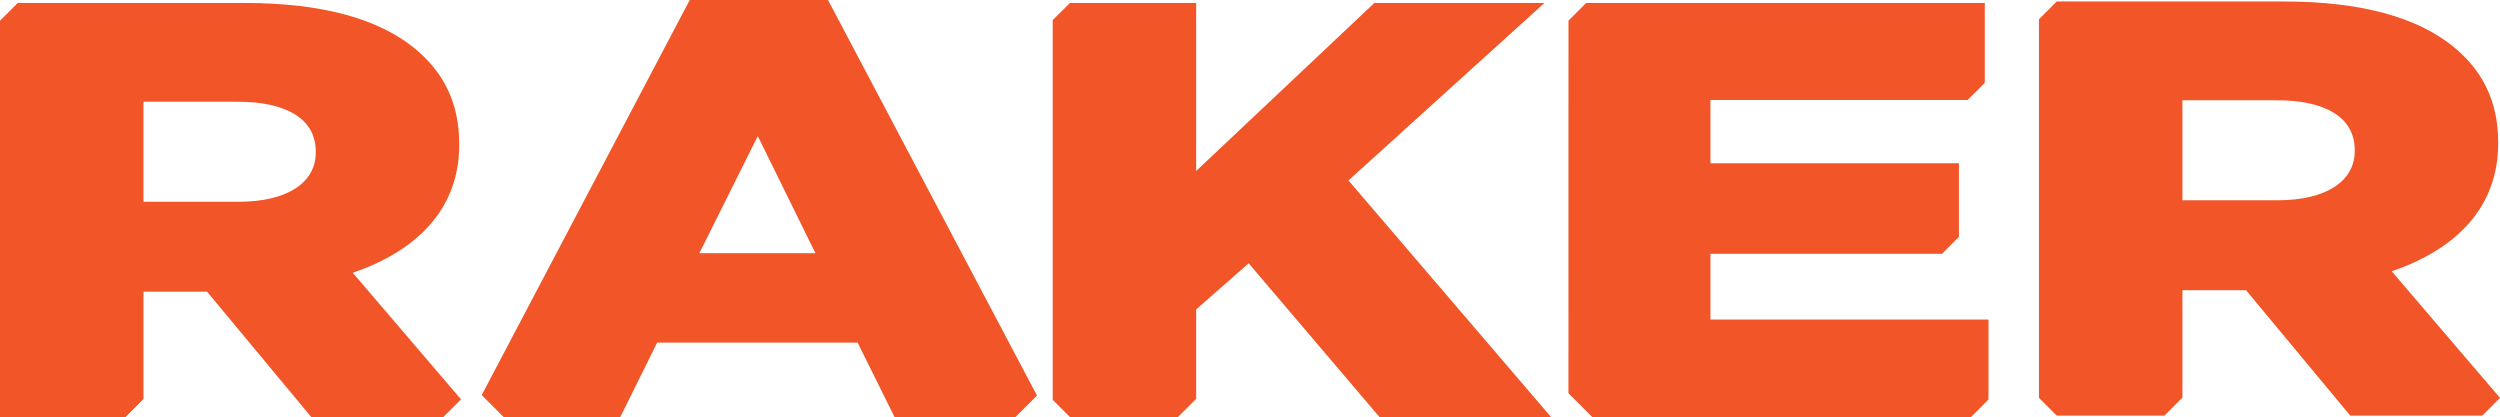
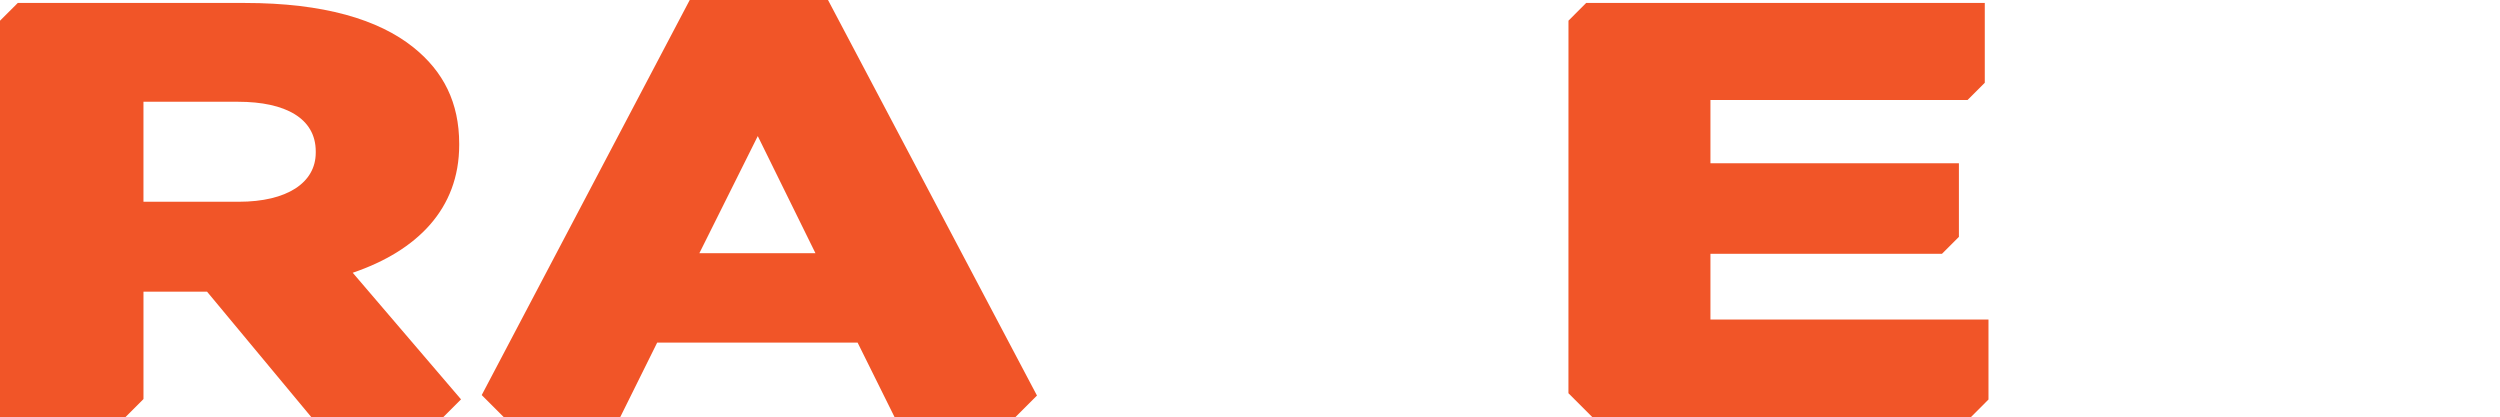
<svg xmlns="http://www.w3.org/2000/svg" id="Group_196" data-name="Group 196" width="751.399" height="125.364" viewBox="0 0 751.399 125.364">
  <defs>
    <clipPath id="clip-path">
      <rect id="Rectangle_221" data-name="Rectangle 221" width="751.399" height="125.364" fill="#f15528" />
    </clipPath>
  </defs>
  <path id="Path_24803" data-name="Path 24803" d="M141.6,40.9l17.336,35.208H124.039ZM121.149,0,58.628,118.741l6.626,6.623H100.26l11.11-22.4H171.6l11.113,22.4h36.329l6.475-6.475L162.709,0Z" transform="translate(86.157)" fill="#f15528" />
  <g id="Group_197" data-name="Group 197" transform="translate(0 0.001)">
    <g id="Group_196-2" data-name="Group 196" clip-path="url(#clip-path)">
      <path id="Path_24804" data-name="Path 24804" d="M106.015,81.448c19.337-6.581,32-19.206,32-38.411v-.356c0-12.269-4.667-21.695-13.778-28.985C113.792,5.339,97.347.36,73.565.36H5.344L0,5.7V124.835H37.7l5.423-5.423V87.137H62.233l31.336,37.7h39.663l5.334-5.337ZM94.9,45.348c0,9.068-8.668,14.76-23.112,14.76H43.118V30.056H71.567c14.225,0,23.335,4.979,23.335,14.936Z" transform="translate(0 0.529)" fill="#f15528" />
-       <path id="Path_24805" data-name="Path 24805" d="M248.156,119.311l5.344,5.344h32.351l5.423-5.423V86.957h19.114l31.336,37.7h39.663l5.334-5.337L354.171,81.268c19.337-6.581,32-19.206,32-38.411V42.5c0-12.269-4.667-21.695-13.778-28.985C361.948,5.159,345.5.18,321.721.18H253.5l-5.344,5.342Zm94.9-74.143c0,9.068-8.668,14.76-23.112,14.76H291.274V29.876h28.449c14.225,0,23.335,4.979,23.335,14.936Z" transform="translate(364.677 0.264)" fill="#f15528" />
      <path id="Path_24806" data-name="Path 24806" d="M190.9,5.681,196.219.36H316.024V24.346l-5.176,5.176H233.569V48.55h74.679V70.663l-5.095,5.095H233.569V95.5h83.567v24.051l-5.287,5.29H198.069l-7.179-7.181Z" transform="translate(280.521 0.528)" fill="#f15528" />
-       <path id="Path_24807" data-name="Path 24807" d="M128.12,5.5V119.642l5.193,5.193h32.428l5.5-5.5V92.472L187.018,78.6l39.337,46.235h51.562l-60.9-71.13L275.917.36H224.8l-53.56,50.5V.36H133.313Z" transform="translate(188.278 0.529)" fill="#f15528" />
    </g>
  </g>
</svg>